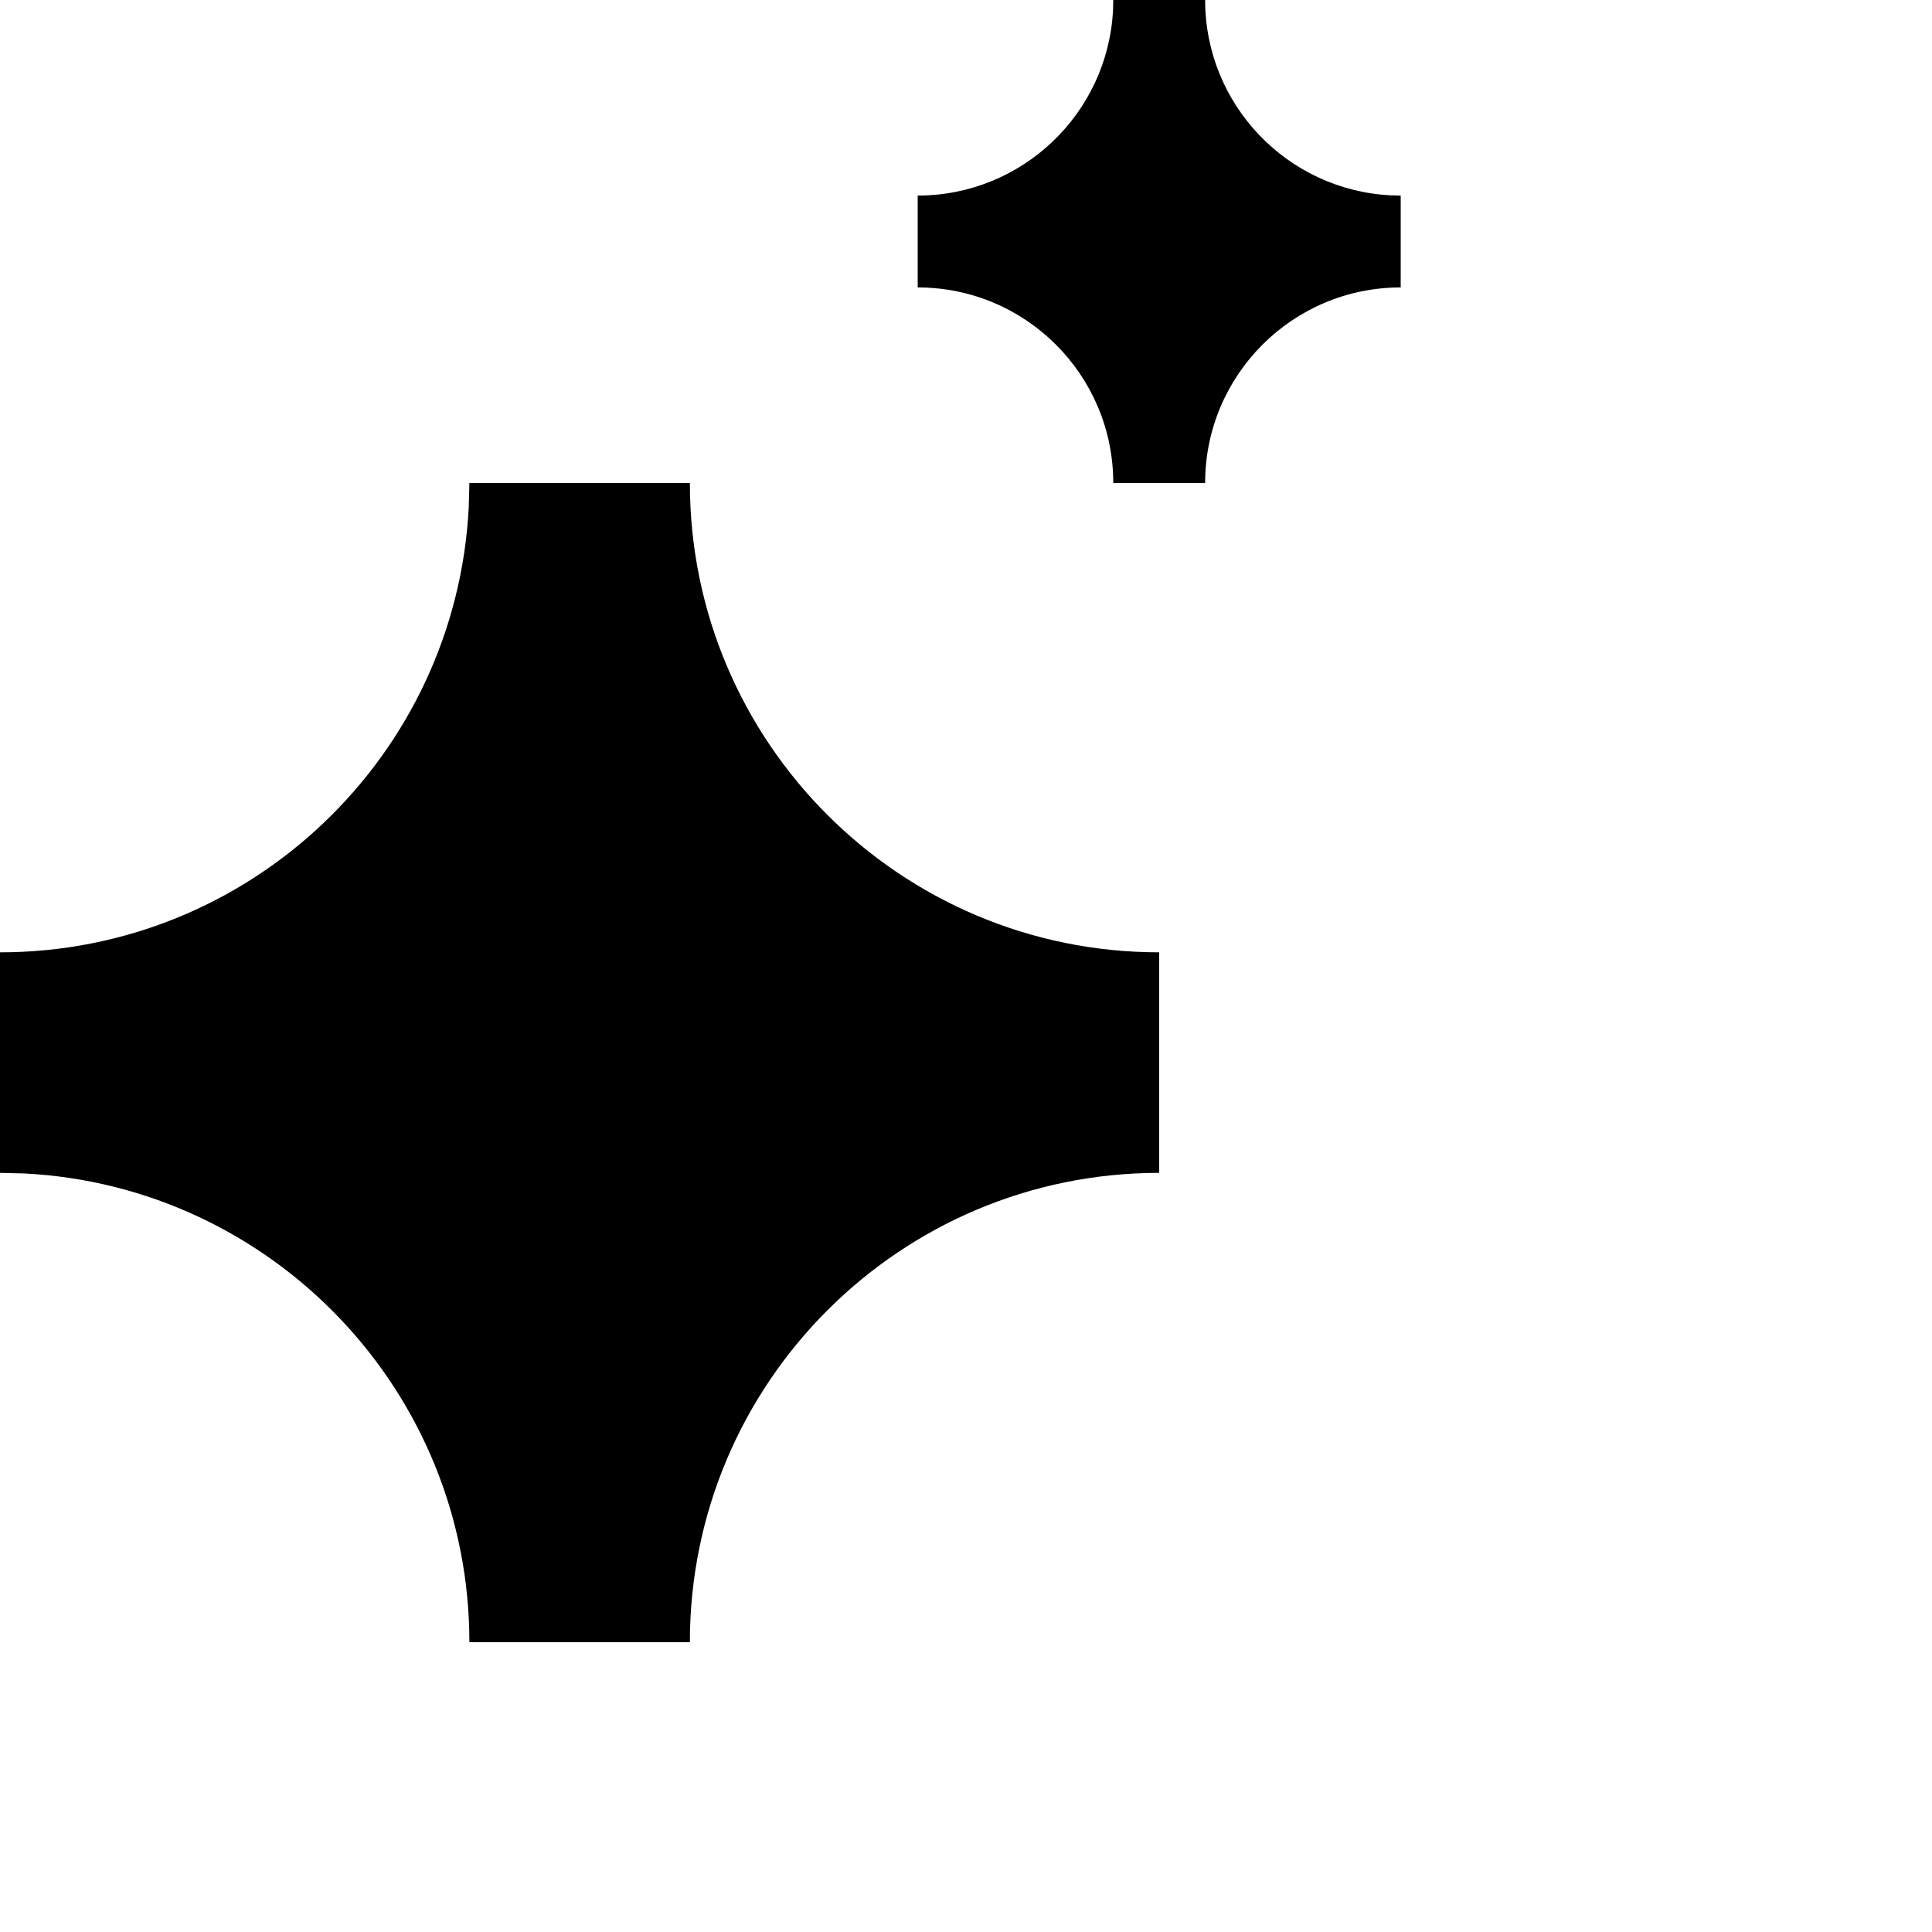
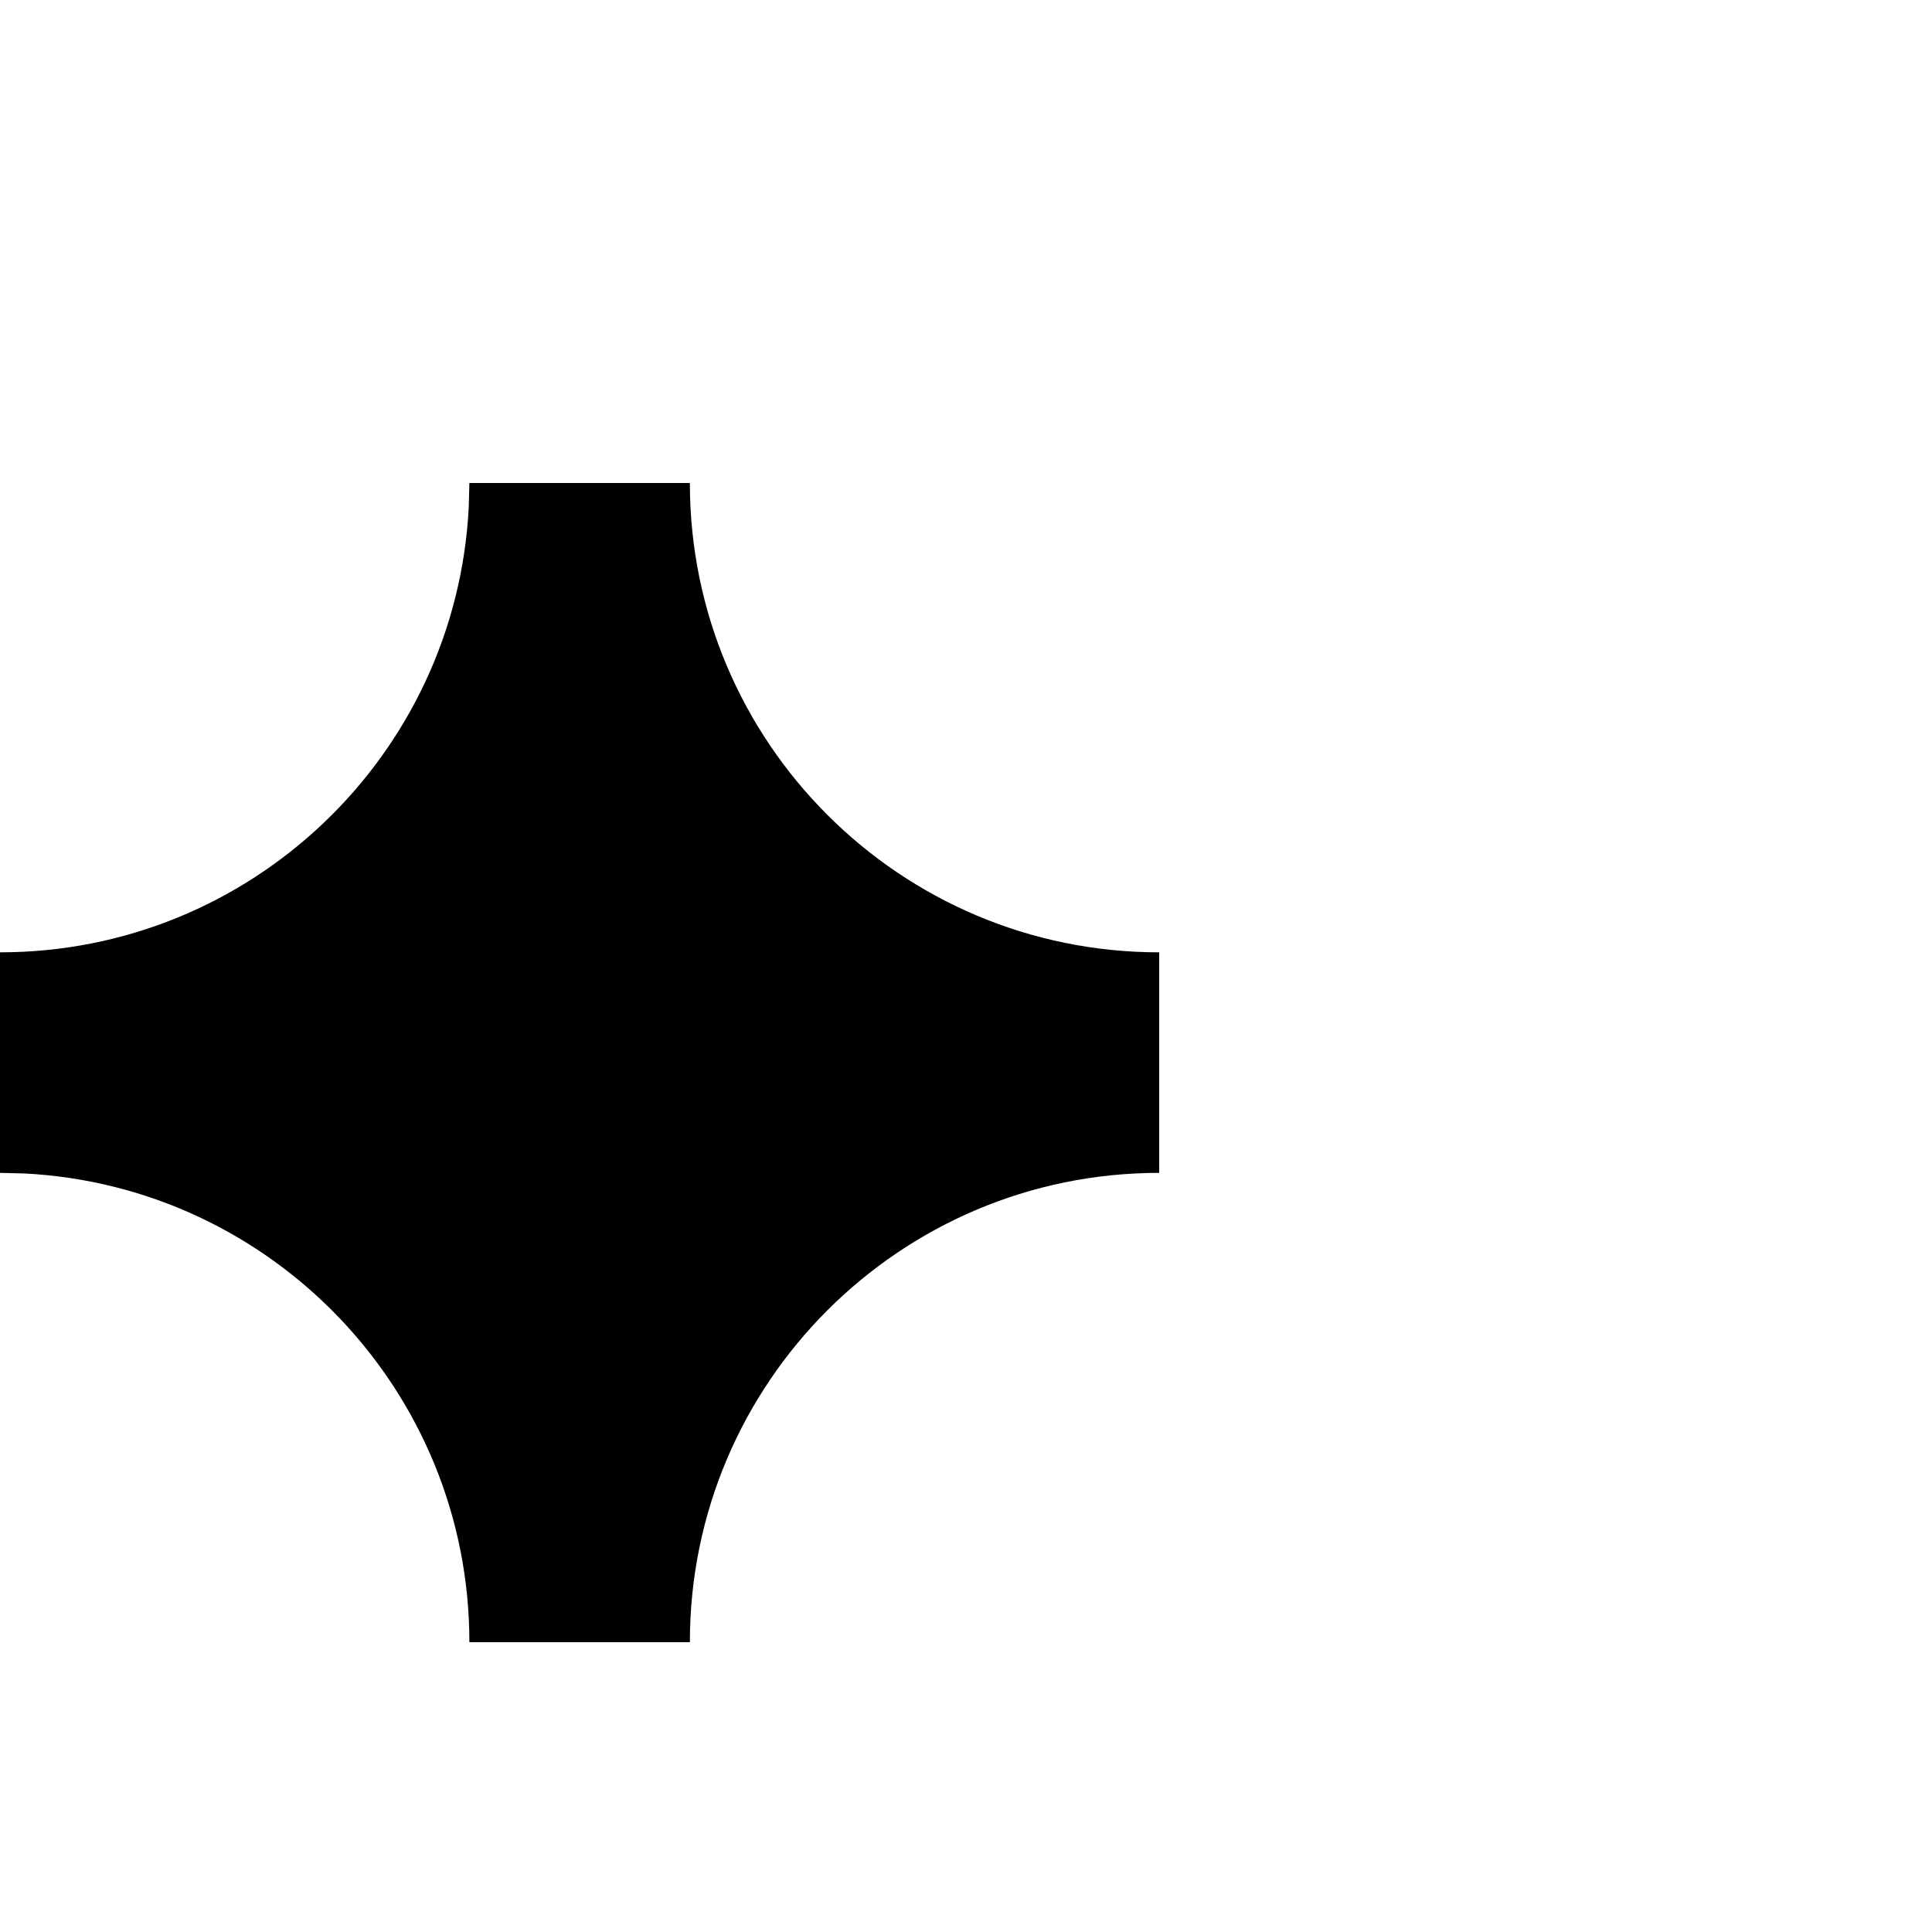
<svg xmlns="http://www.w3.org/2000/svg" width="40" height="40" viewBox="0 0 40 40" fill="none">
  <path d="M14.283 10C14.283 15.366 18.634 19.717 24 19.717V24.283C18.634 24.283 14.283 28.634 14.283 34H9.718C9.718 28.801 5.634 24.555 0.5 24.295L0 24.283V19.717C5.199 19.717 9.445 15.634 9.705 10.5L9.718 10H14.283Z" fill="black" />
-   <path d="M24.951 0C24.951 2.166 26.653 3.936 28.792 4.044L29 4.049V5.951C26.764 5.951 24.951 7.764 24.951 10H23.049C23.049 7.764 21.236 5.951 19 5.951V4.049C21.166 4.049 22.936 2.347 23.044 0.208L23.049 0H24.951Z" fill="black" />
</svg>